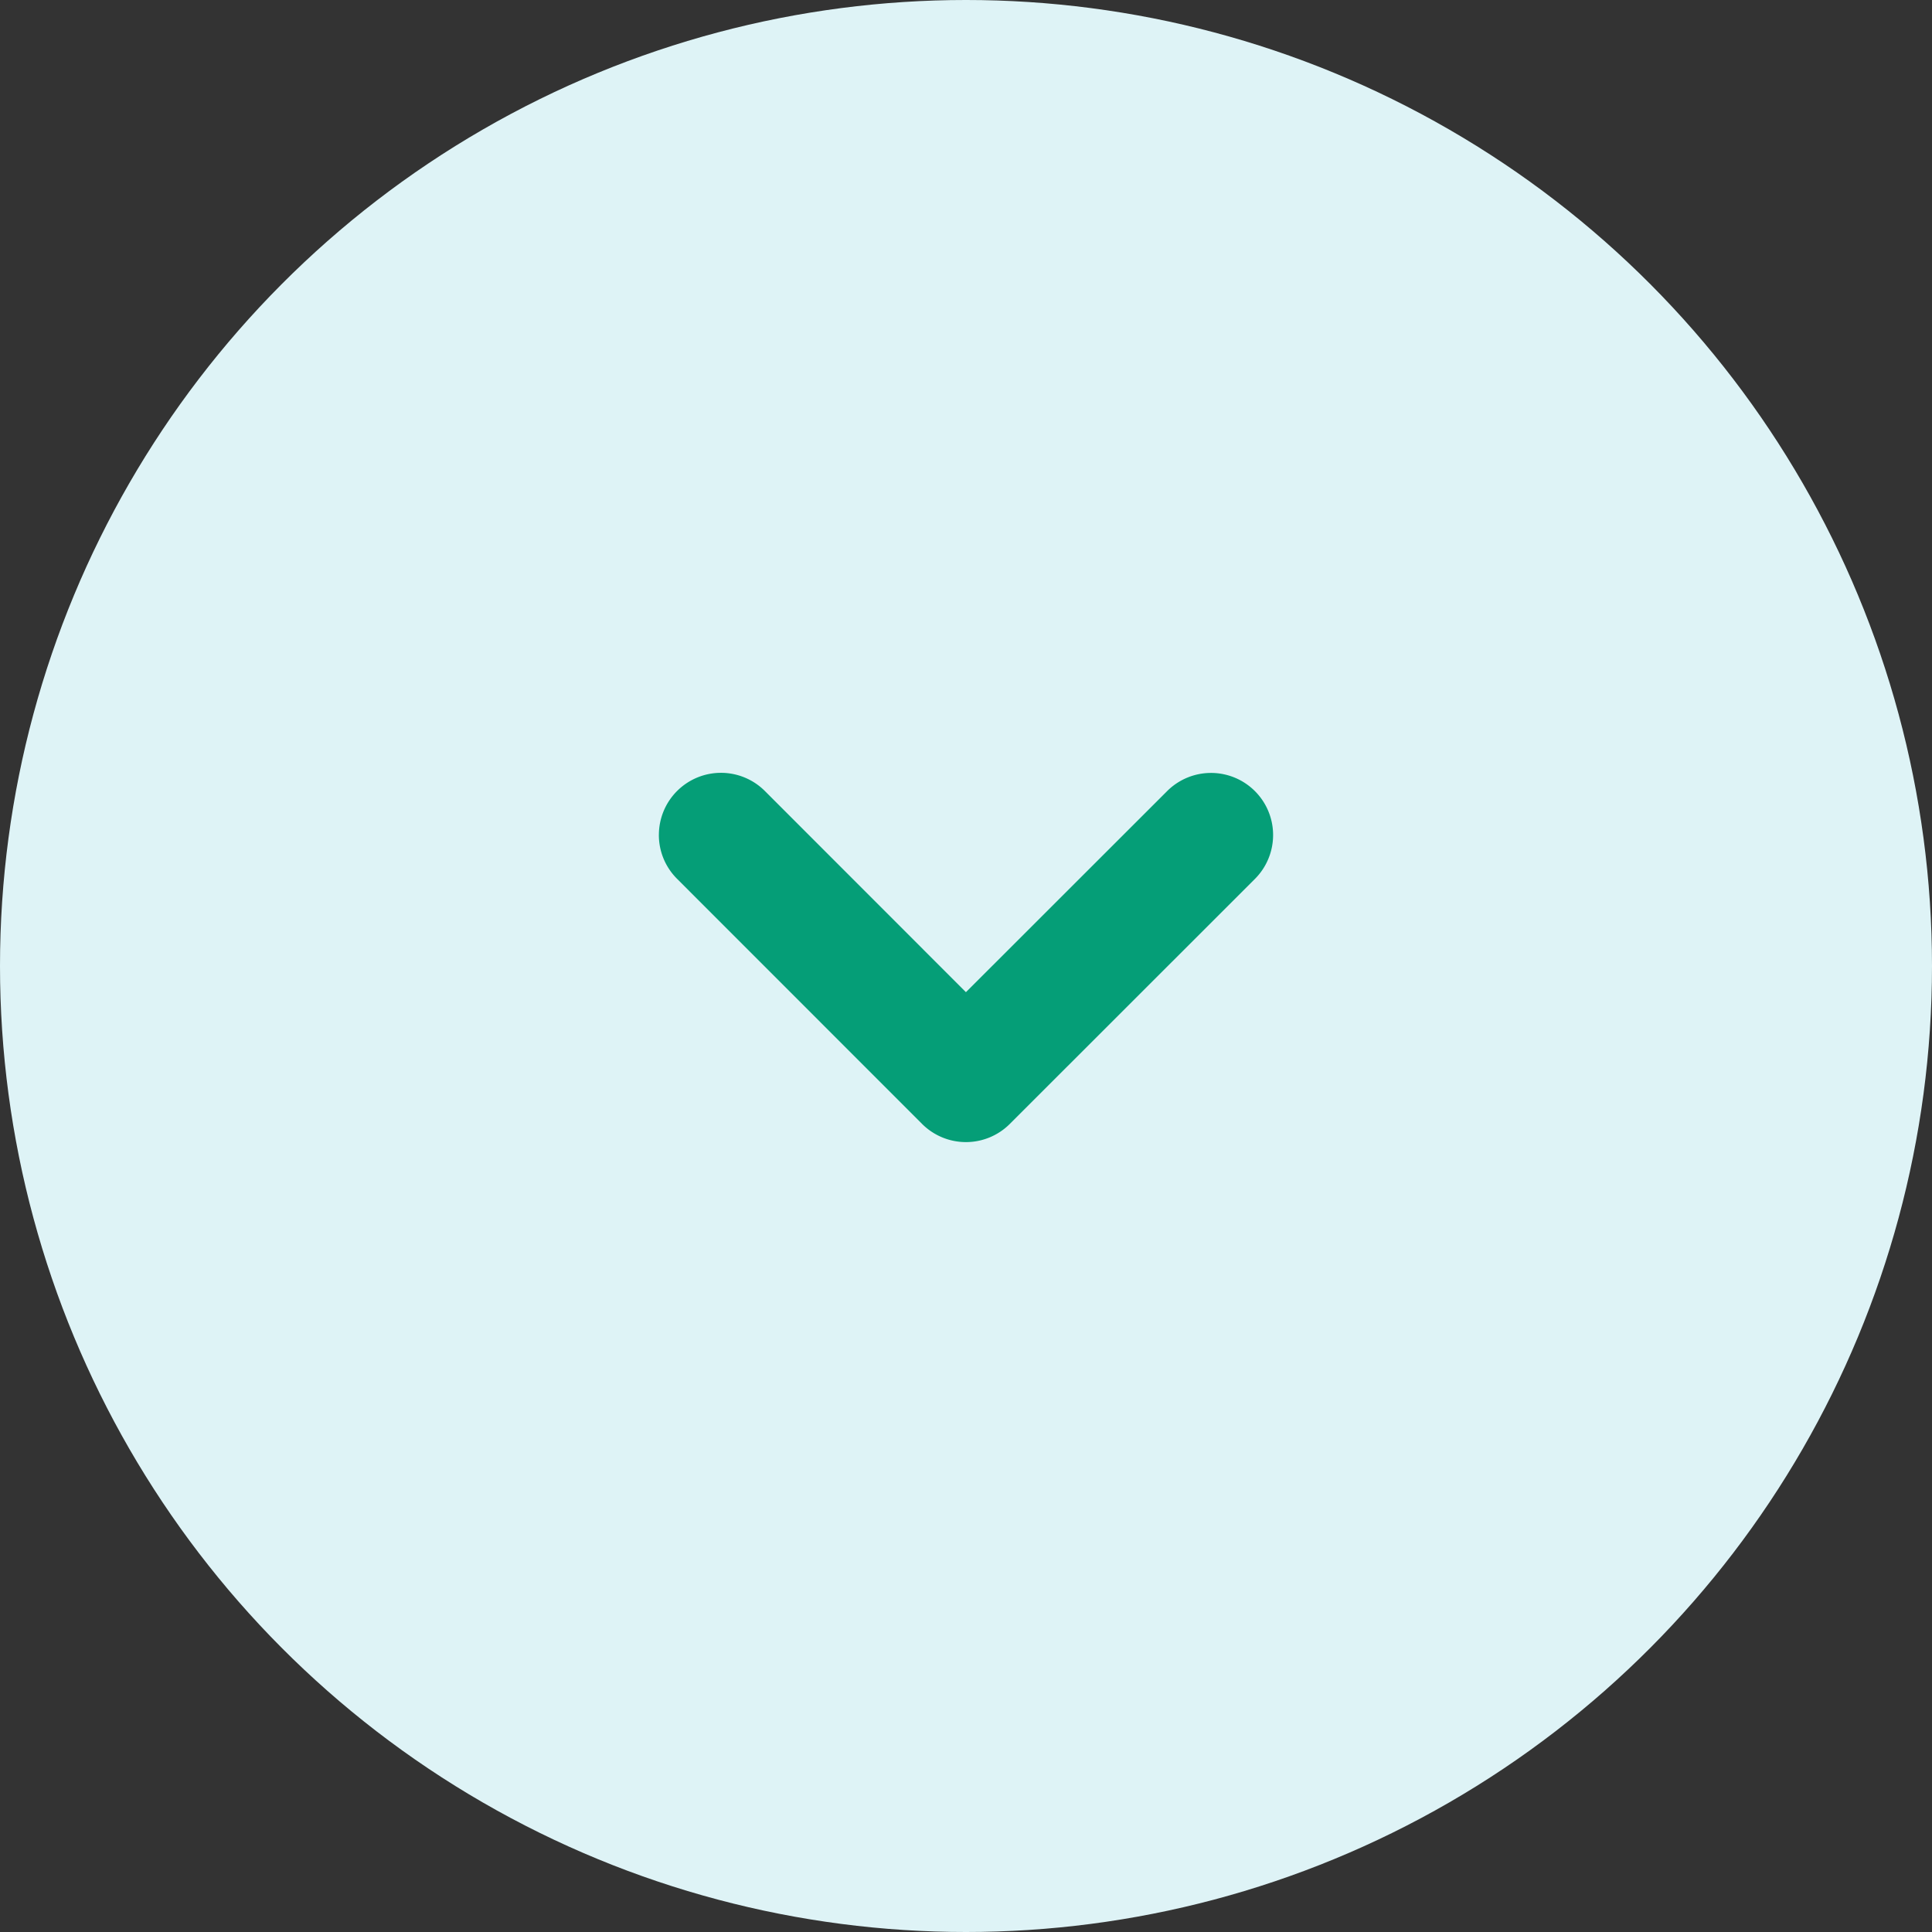
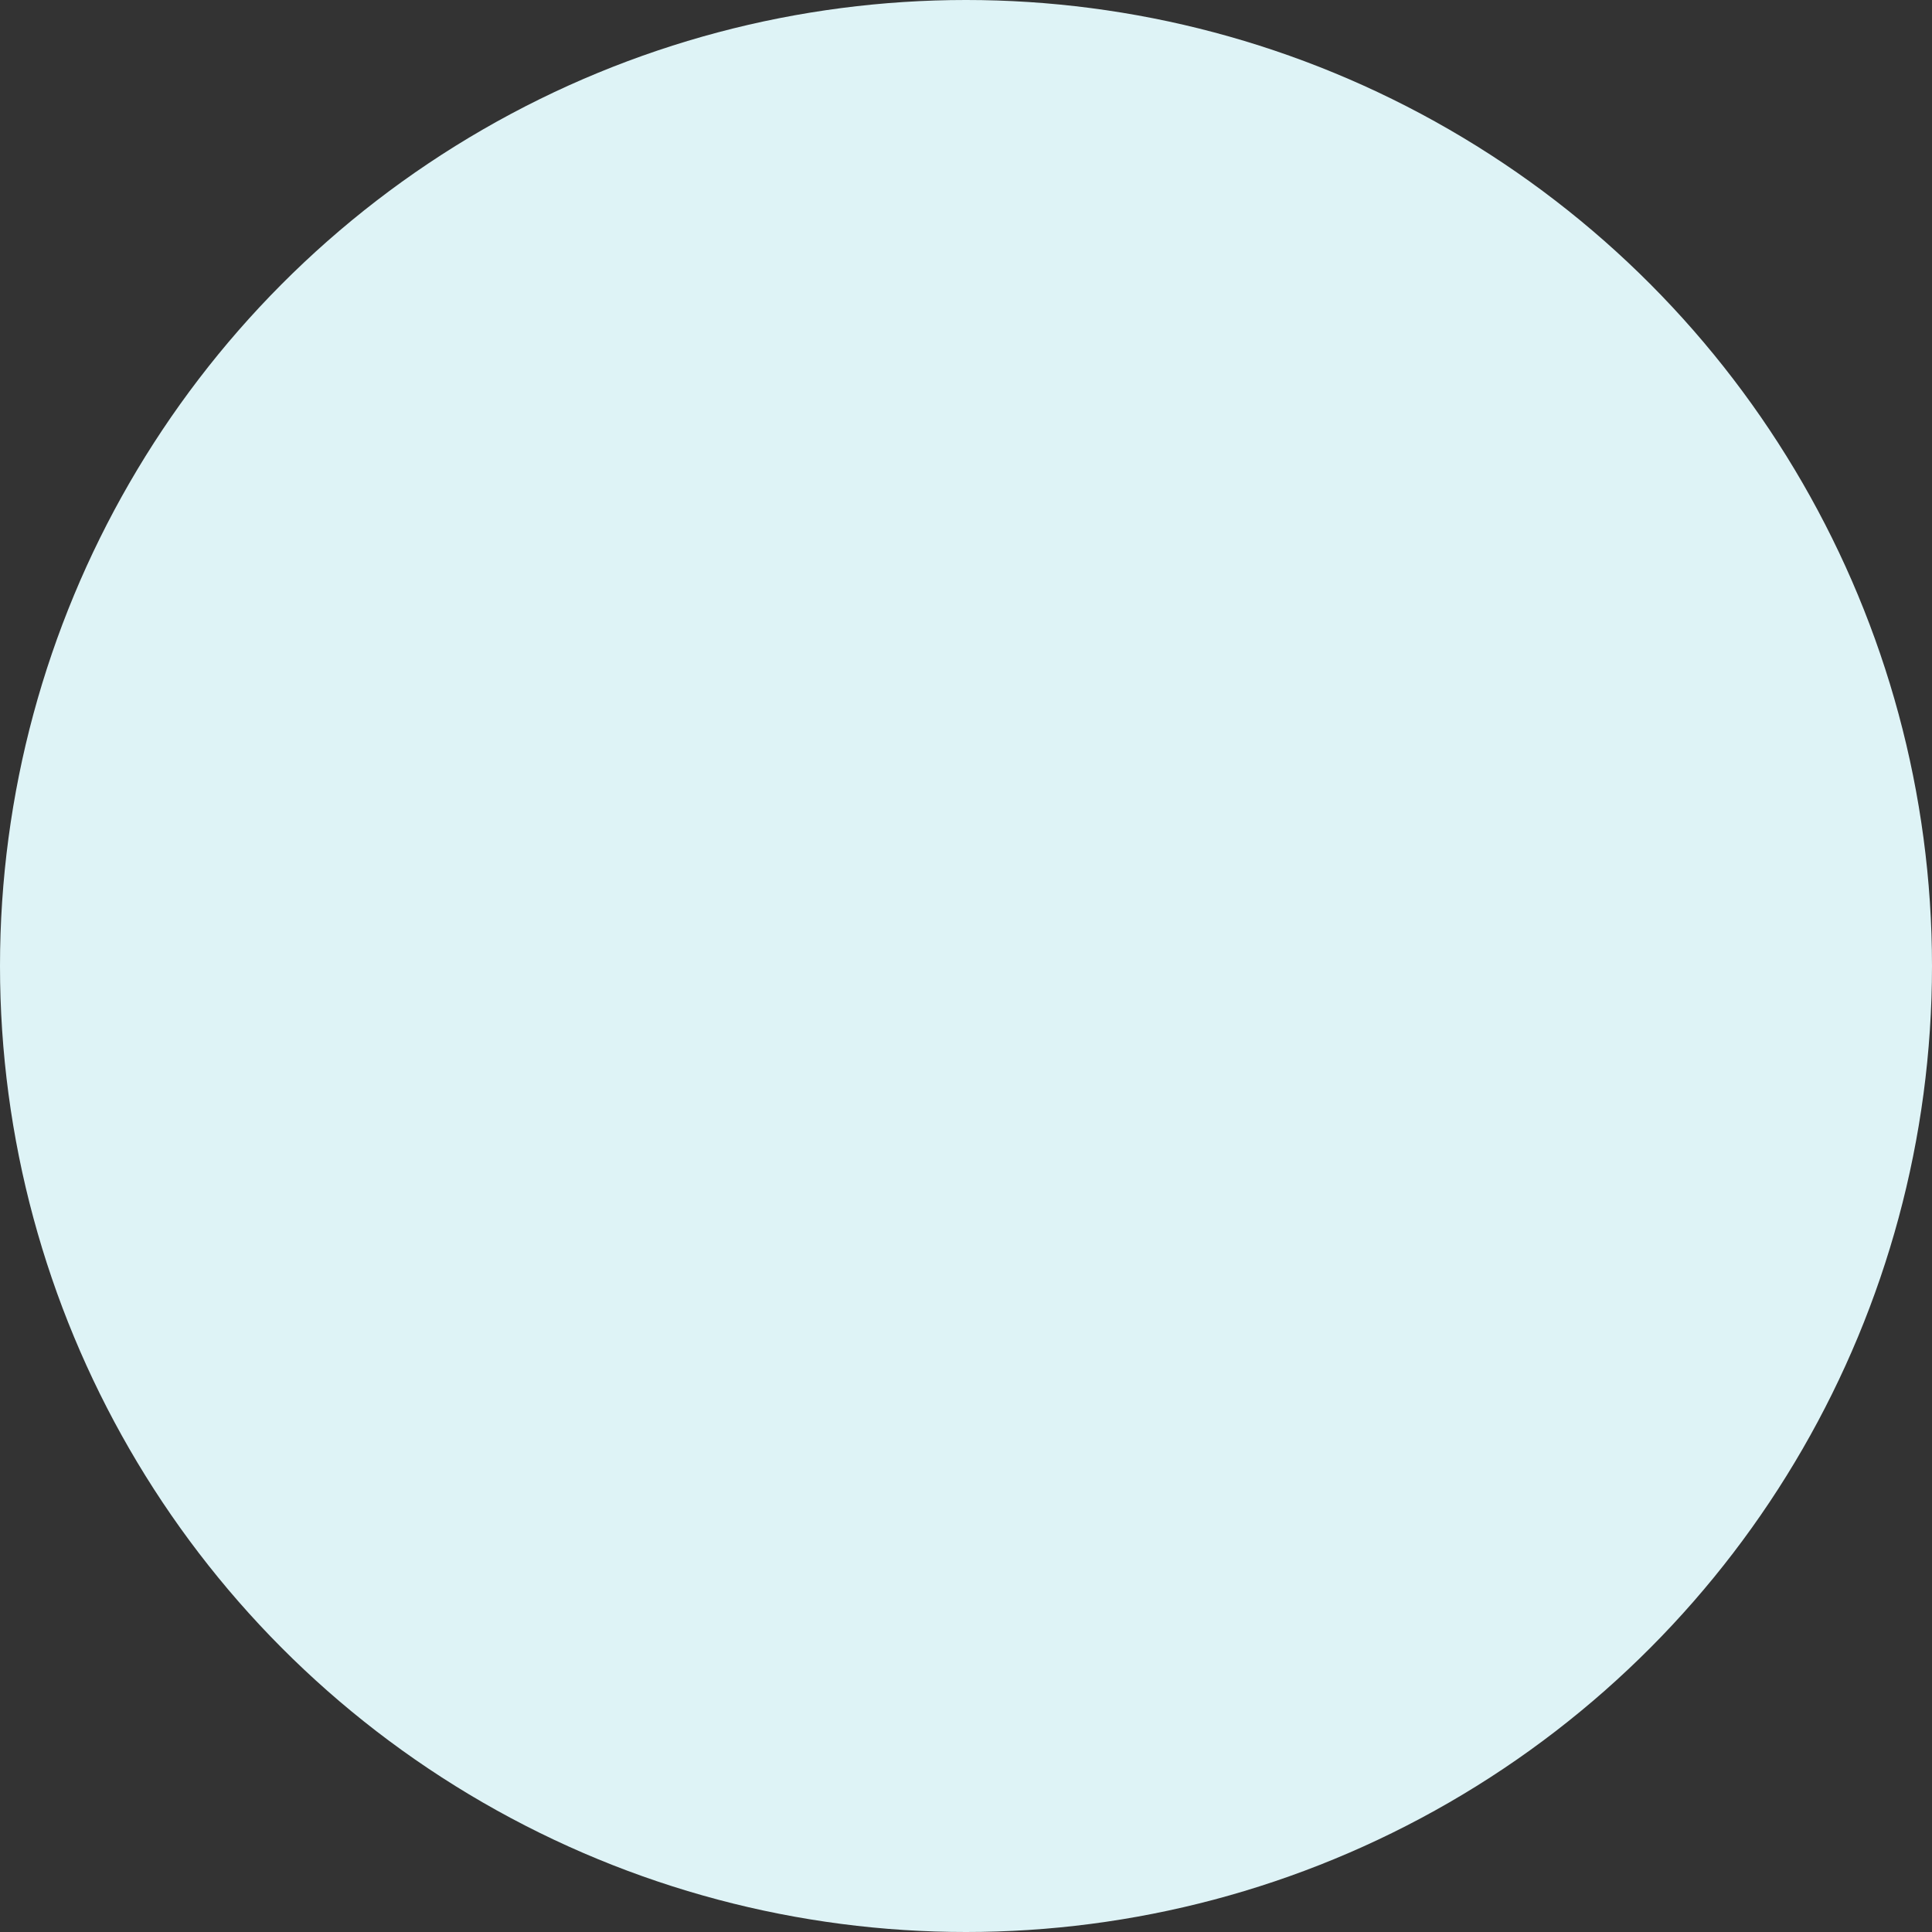
<svg xmlns="http://www.w3.org/2000/svg" width="80" height="80" viewBox="0 0 80 80">
  <rect x="0" y="0" width="80" height="80" fill="#333333" stroke="none" />
  <g id="Group_262" data-name="Group 262" transform="translate(-920 -1632)">
    <circle id="Ellipse_54" data-name="Ellipse 54" cx="40" cy="40" r="40" transform="translate(920 1632)" fill="#def3f6" />
    <g id="Group_179" data-name="Group 179" transform="translate(6594.198 786.292) rotate(90)">
-       <path id="Path_119" data-name="Path 119" d="M457.594,159.215a2.562,2.562,0,0,0,1.817-.752l10.15-10.146a2.568,2.568,0,0,0,0-3.635l-10.143-10.148a2.571,2.571,0,1,0-3.637,3.635l8.326,8.331-8.331,8.326a2.571,2.571,0,0,0,1.817,4.388" transform="translate(422.685 5487.701)" fill="#059e77" />
-     </g>
+       </g>
  </g>
</svg>